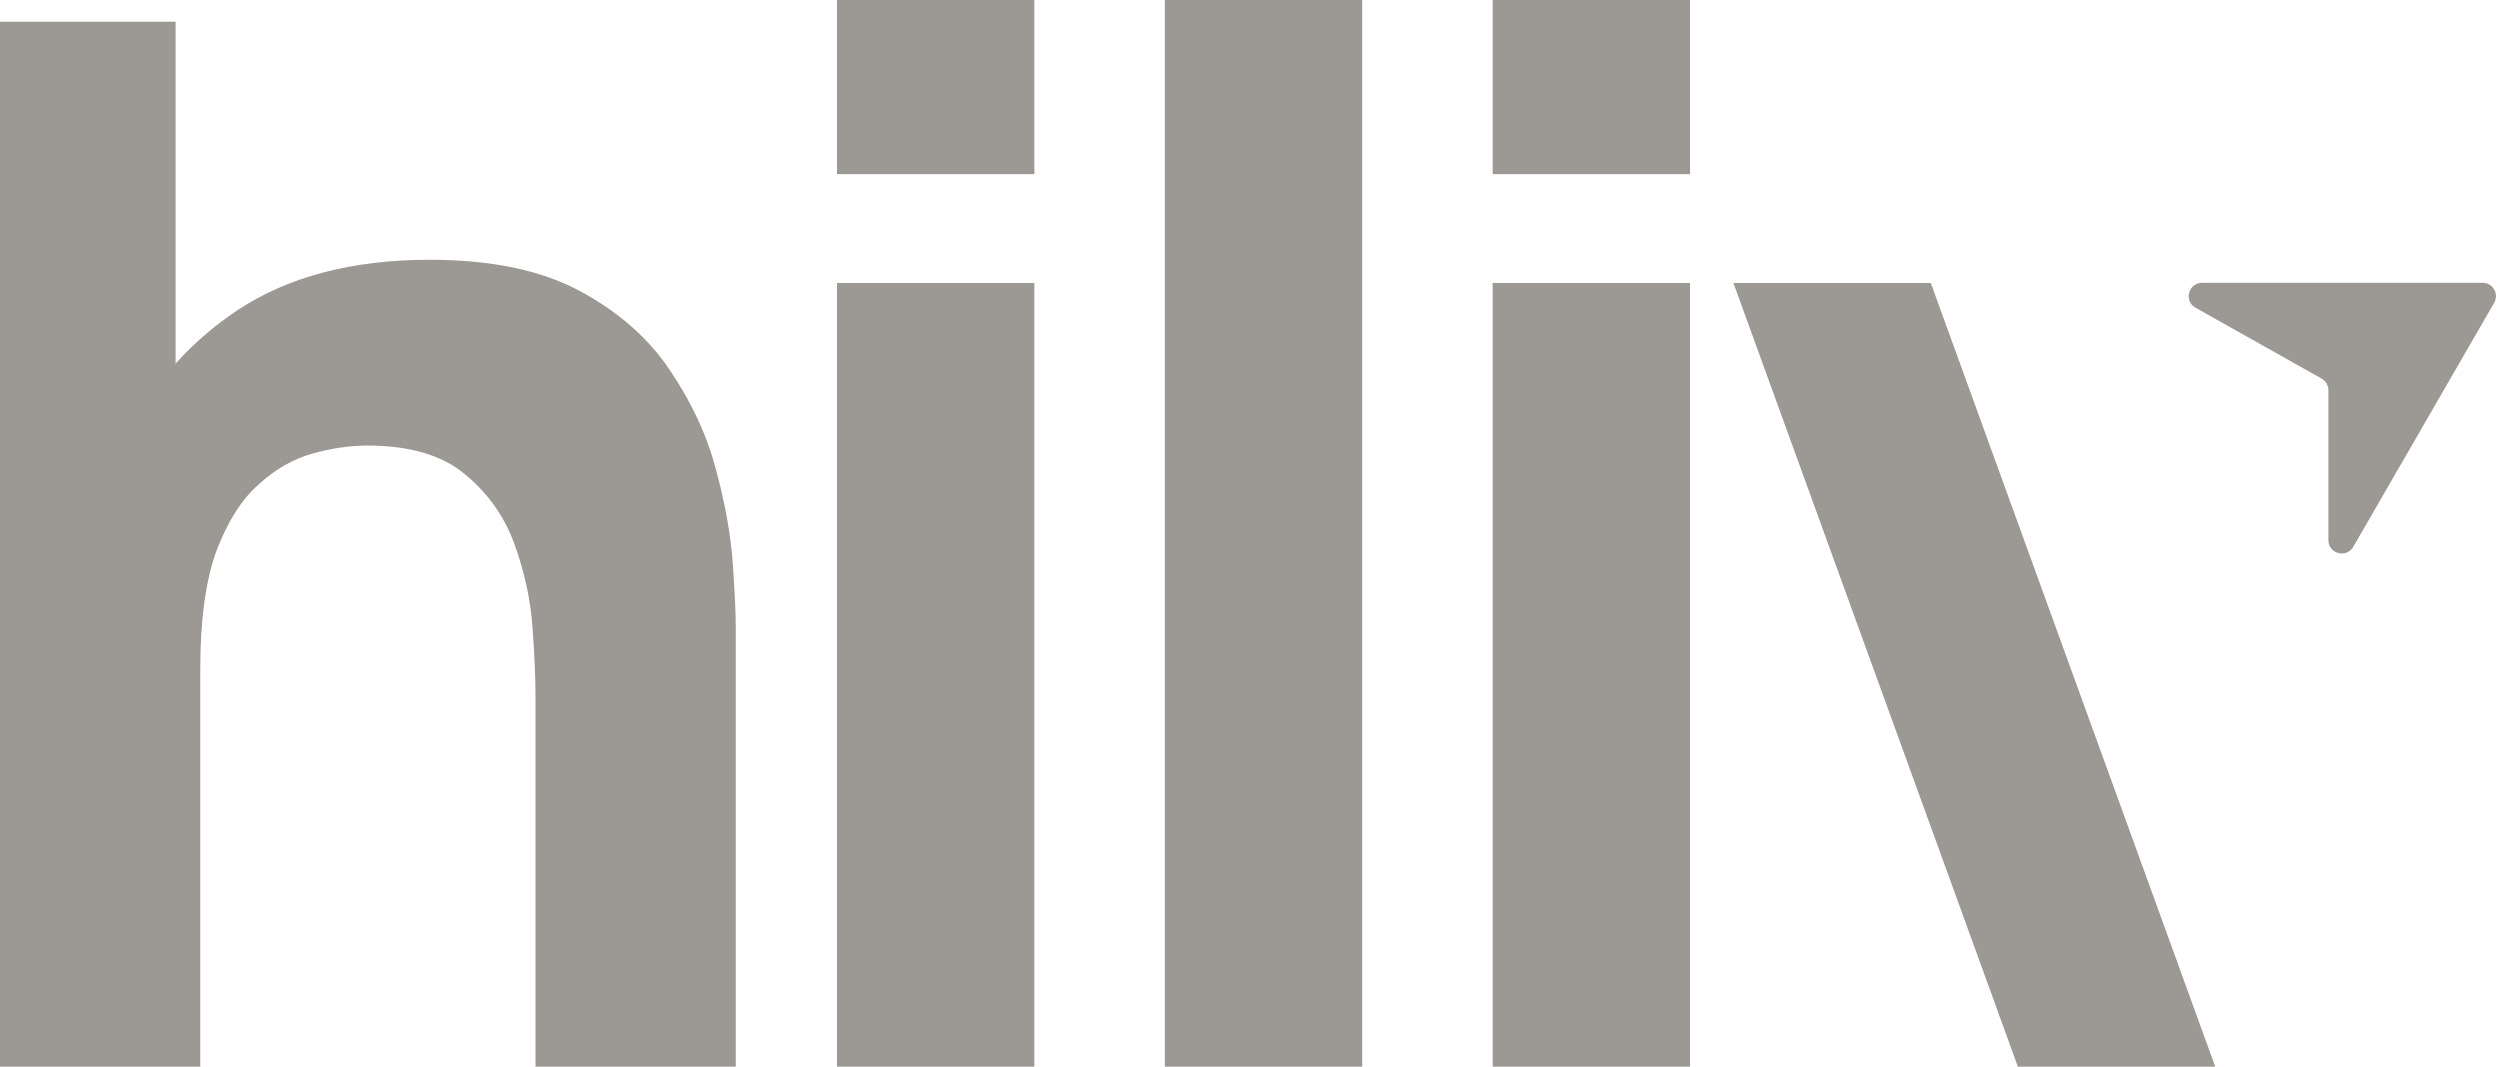
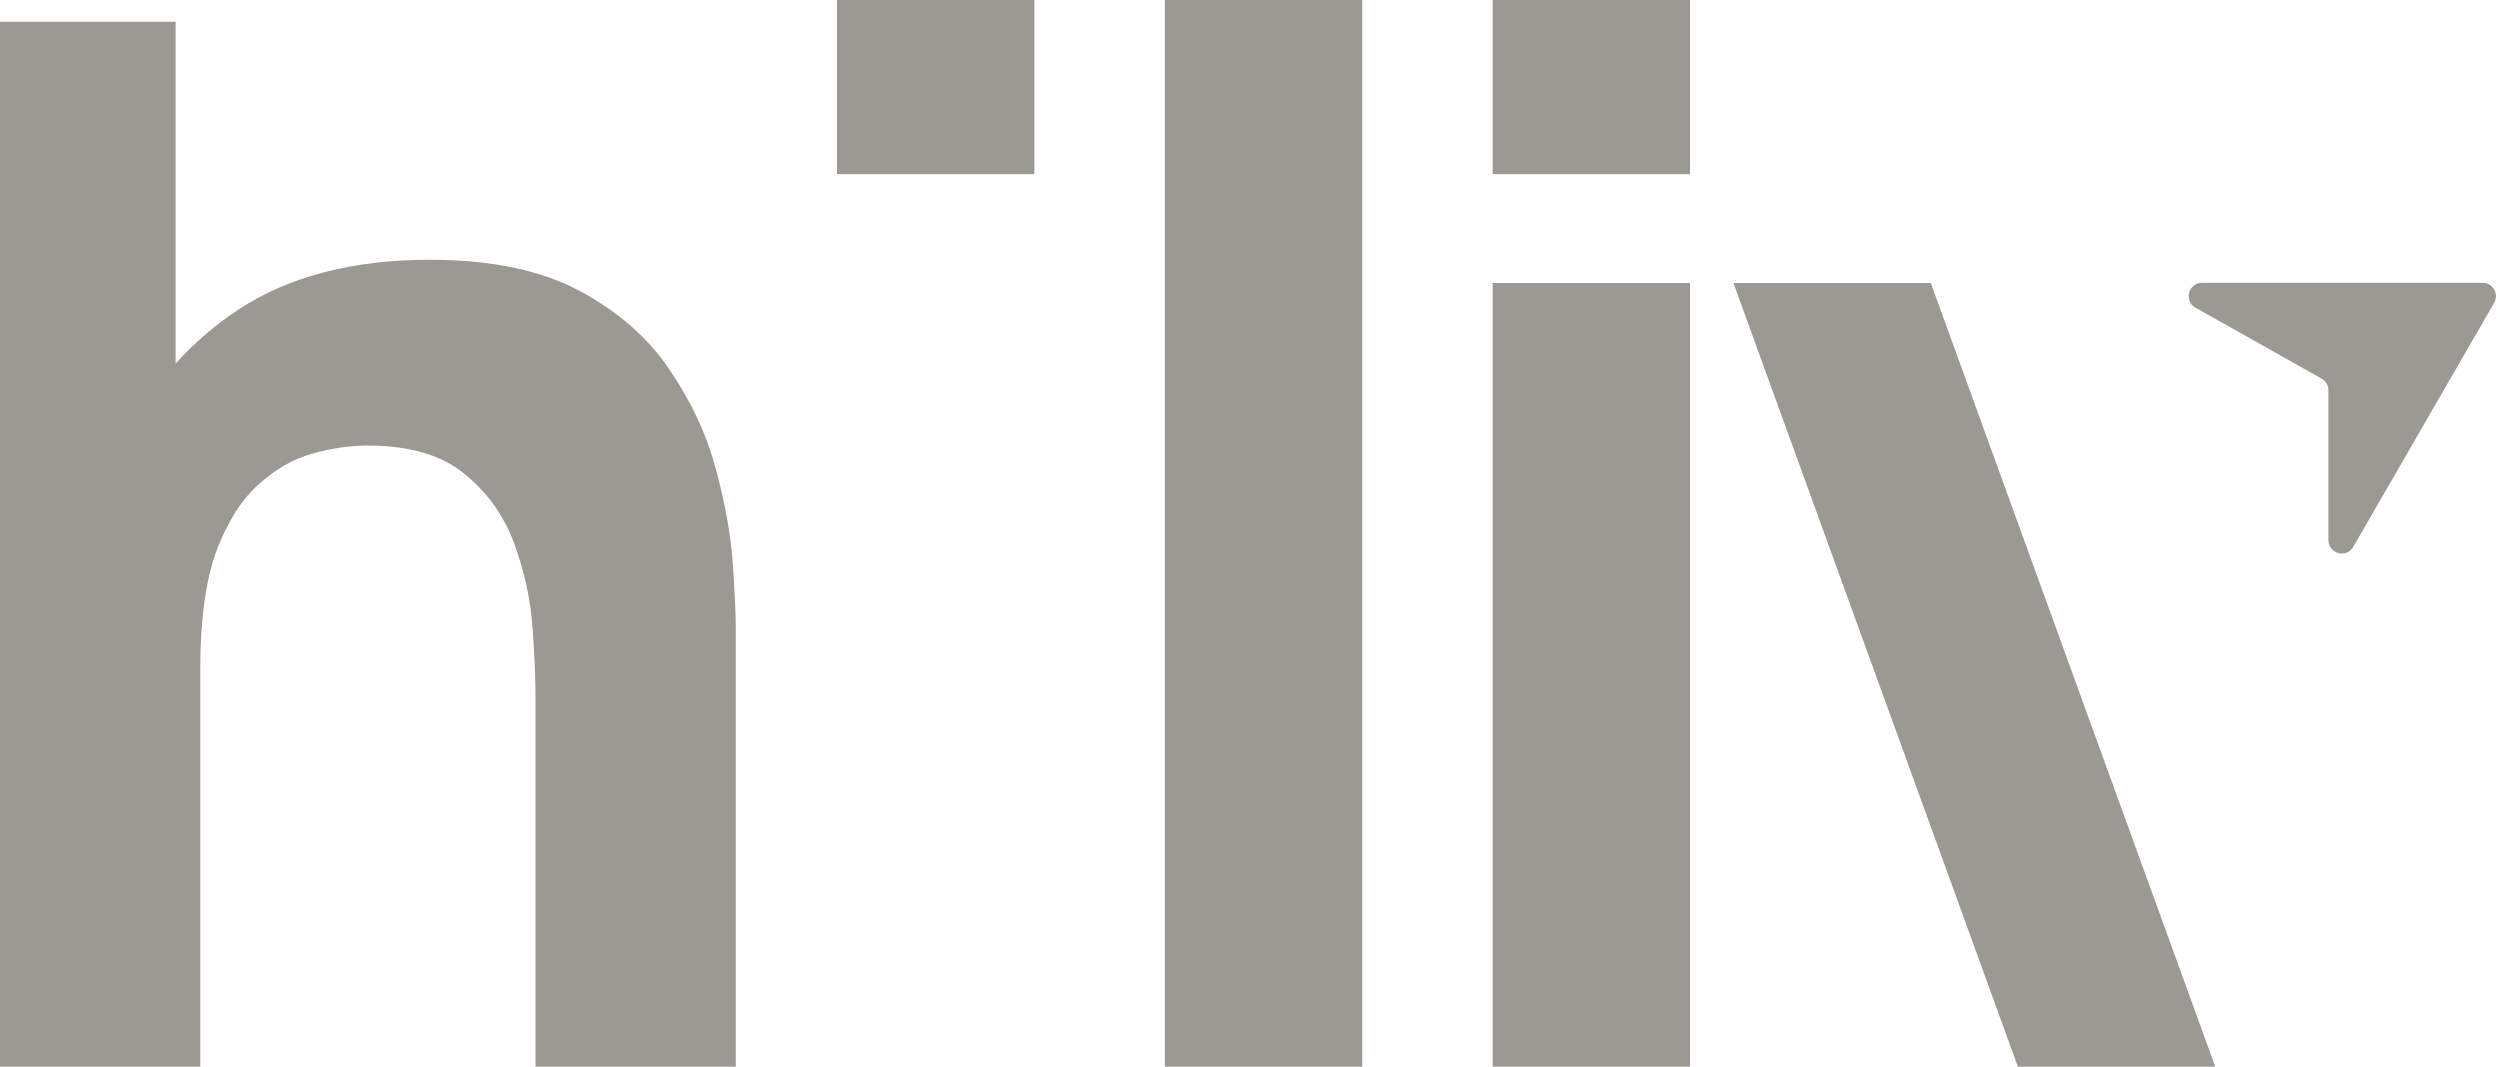
<svg xmlns="http://www.w3.org/2000/svg" width="75" height="32" viewBox="0 0 75 32" fill="none">
  <path d="M5.268 10.909C5.81 10.303 6.433 9.765 7.14 9.295C8.664 8.294 10.58 7.793 12.887 7.793C14.73 7.793 16.232 8.105 17.393 8.729C18.554 9.353 19.454 10.144 20.093 11.102C20.746 12.06 21.21 13.061 21.485 14.106C21.761 15.137 21.928 16.08 21.986 16.936C22.044 17.792 22.073 18.416 22.073 18.808V32H16.065V20.898C16.065 20.361 16.036 19.679 15.978 18.852C15.92 18.01 15.739 17.168 15.434 16.327C15.129 15.485 14.629 14.781 13.932 14.215C13.25 13.649 12.277 13.366 11.015 13.366C10.507 13.366 9.963 13.446 9.382 13.605C8.802 13.765 8.258 14.077 7.75 14.541C7.242 14.991 6.821 15.659 6.487 16.544C6.168 17.429 6.008 18.605 6.008 20.071V32H0V0.653H5.268V10.909Z" fill="#9C9994" />
-   <path d="M31.031 32H25.11V8.49H31.031V32Z" fill="#9C9994" />
  <path d="M40.866 32H34.945V0H40.866V32Z" fill="#9C9994" />
  <path d="M50.701 32H44.78V8.49H50.701V32Z" fill="#9C9994" />
  <path d="M66.457 32H60.536L52.003 8.49H57.924L66.457 32Z" fill="#9C9994" />
  <path d="M74.479 8.484C74.787 8.484 74.979 8.817 74.825 9.084L70.599 16.404C70.394 16.758 69.852 16.613 69.852 16.204V11.707C69.852 11.562 69.774 11.429 69.648 11.358L65.866 9.232C65.507 9.031 65.65 8.484 66.062 8.484H74.479Z" fill="#9C9994" />
-   <path d="M31.031 5.225H25.11V0H31.031V5.225Z" fill="#9C9994" />
+   <path d="M31.031 5.225H25.11V0H31.031V5.225" fill="#9C9994" />
  <path d="M50.701 5.225H44.78V0H50.701V5.225Z" fill="#9C9994" />
</svg>